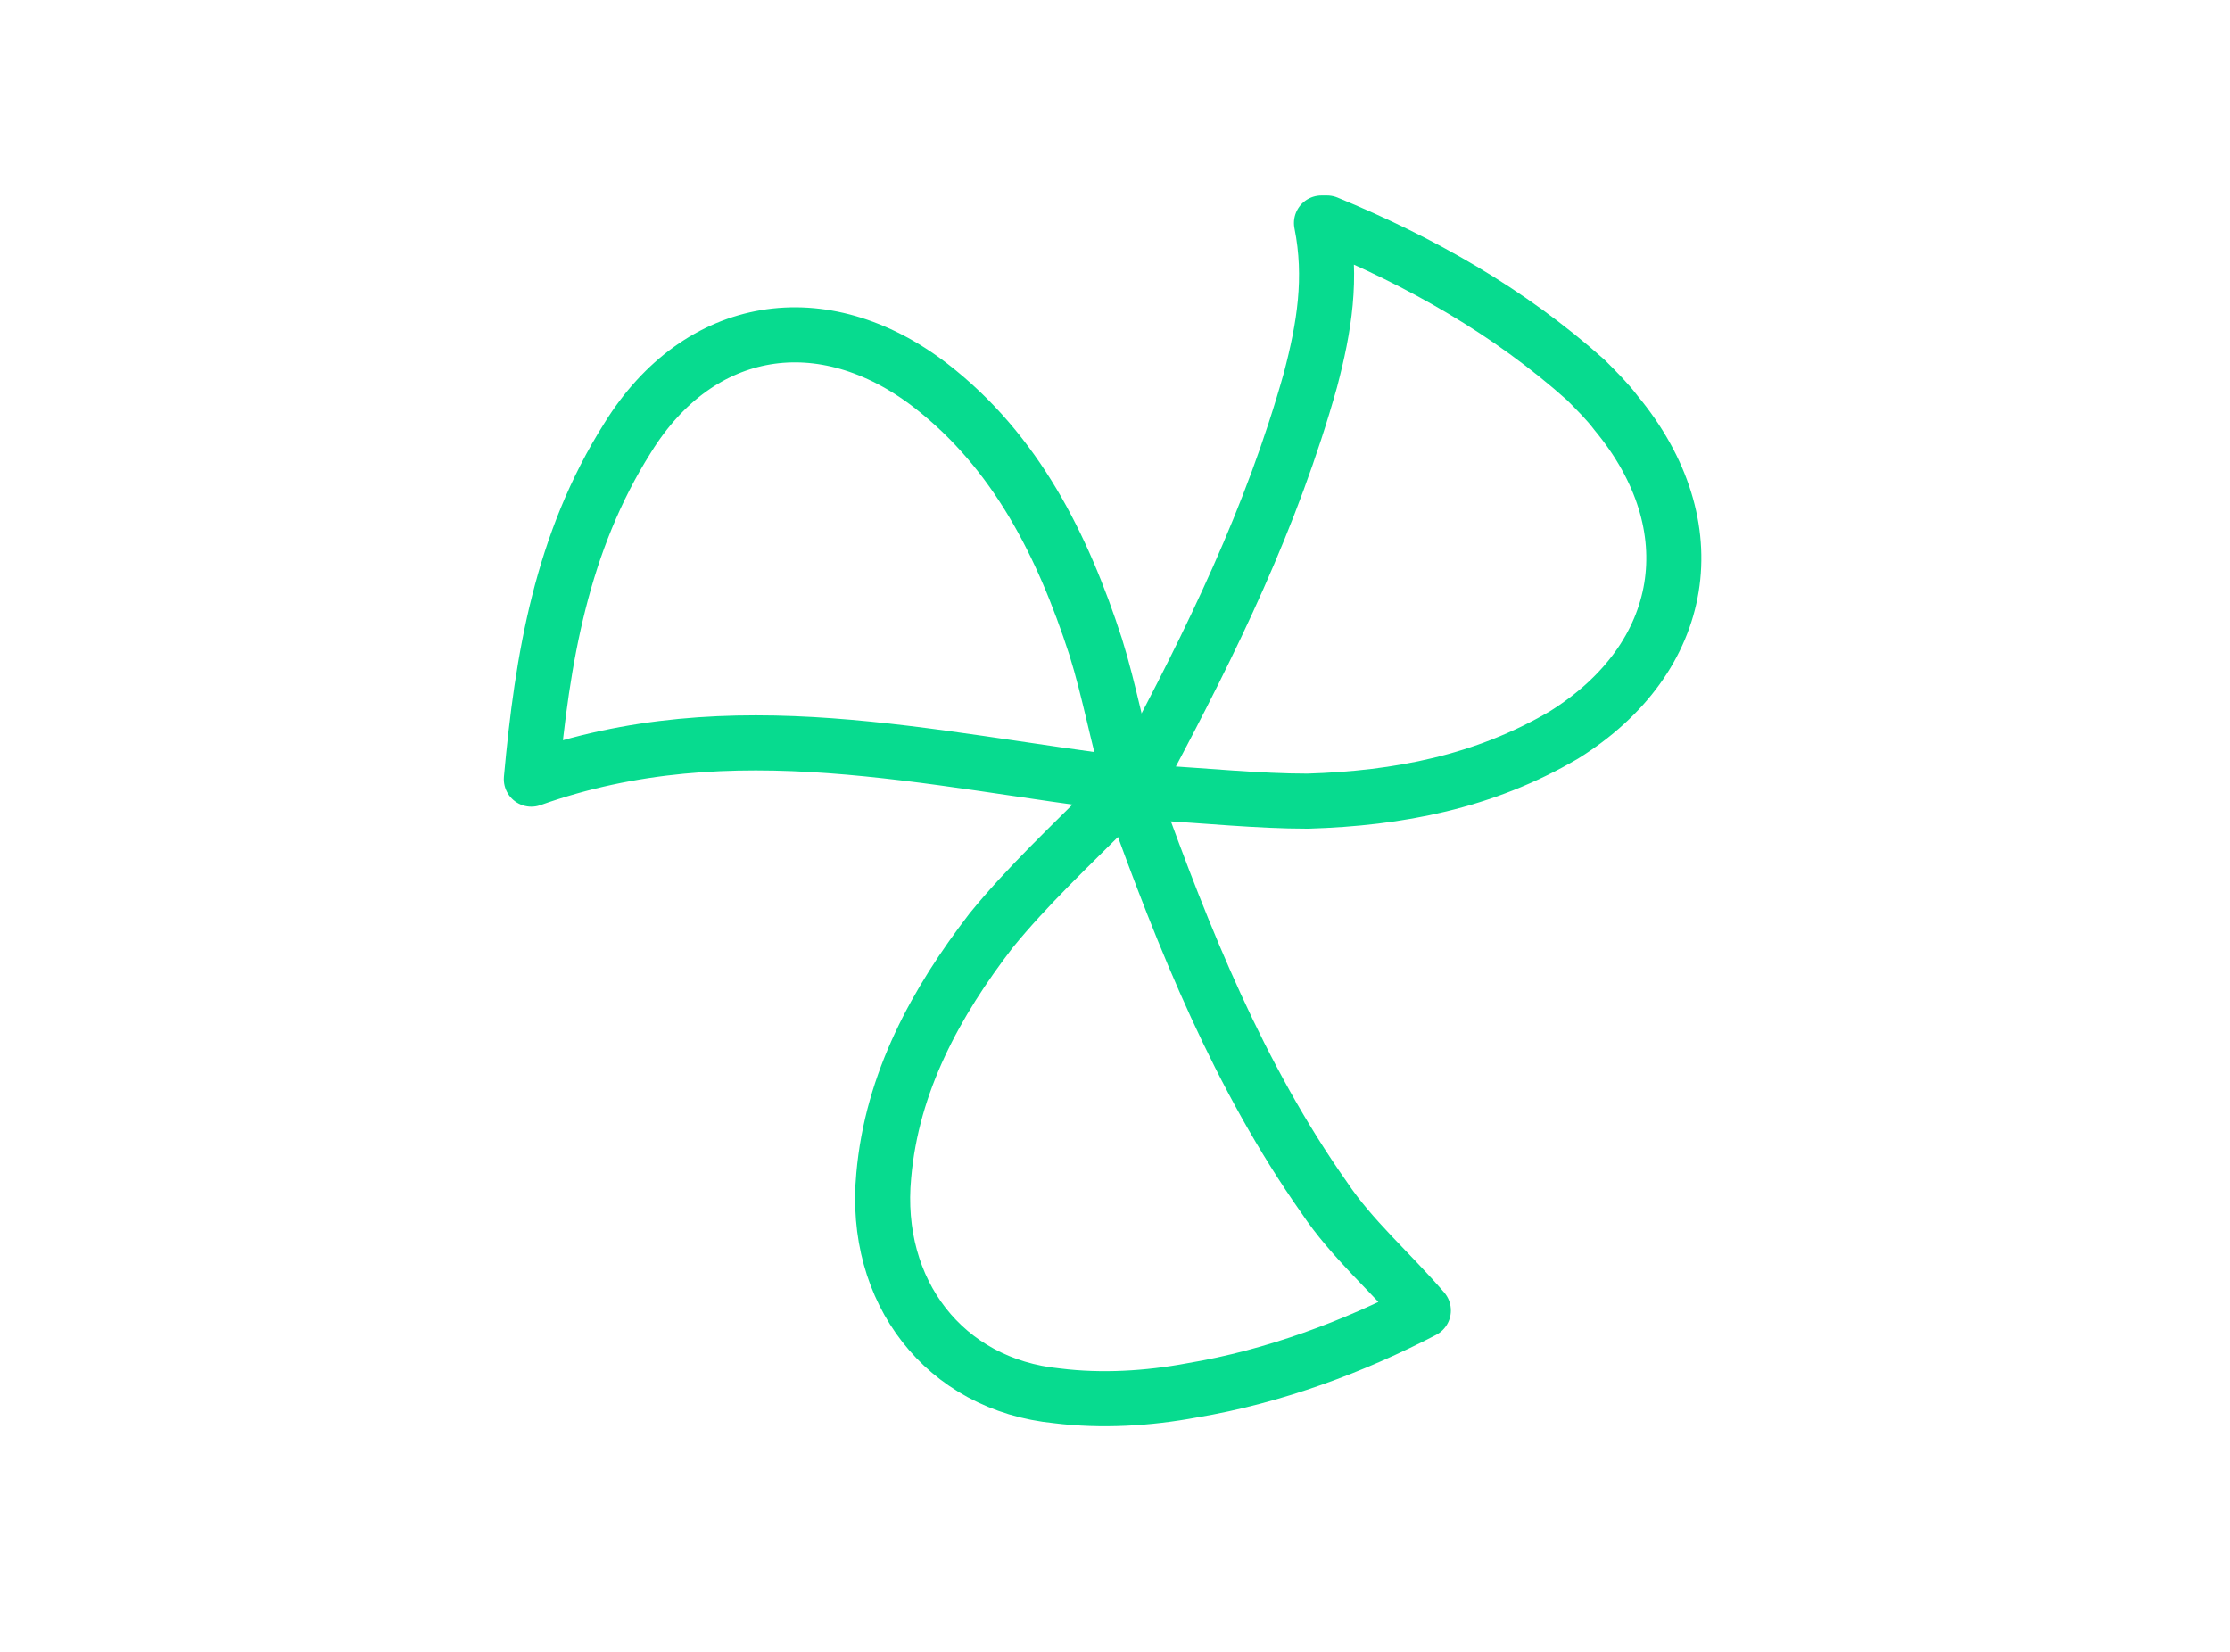
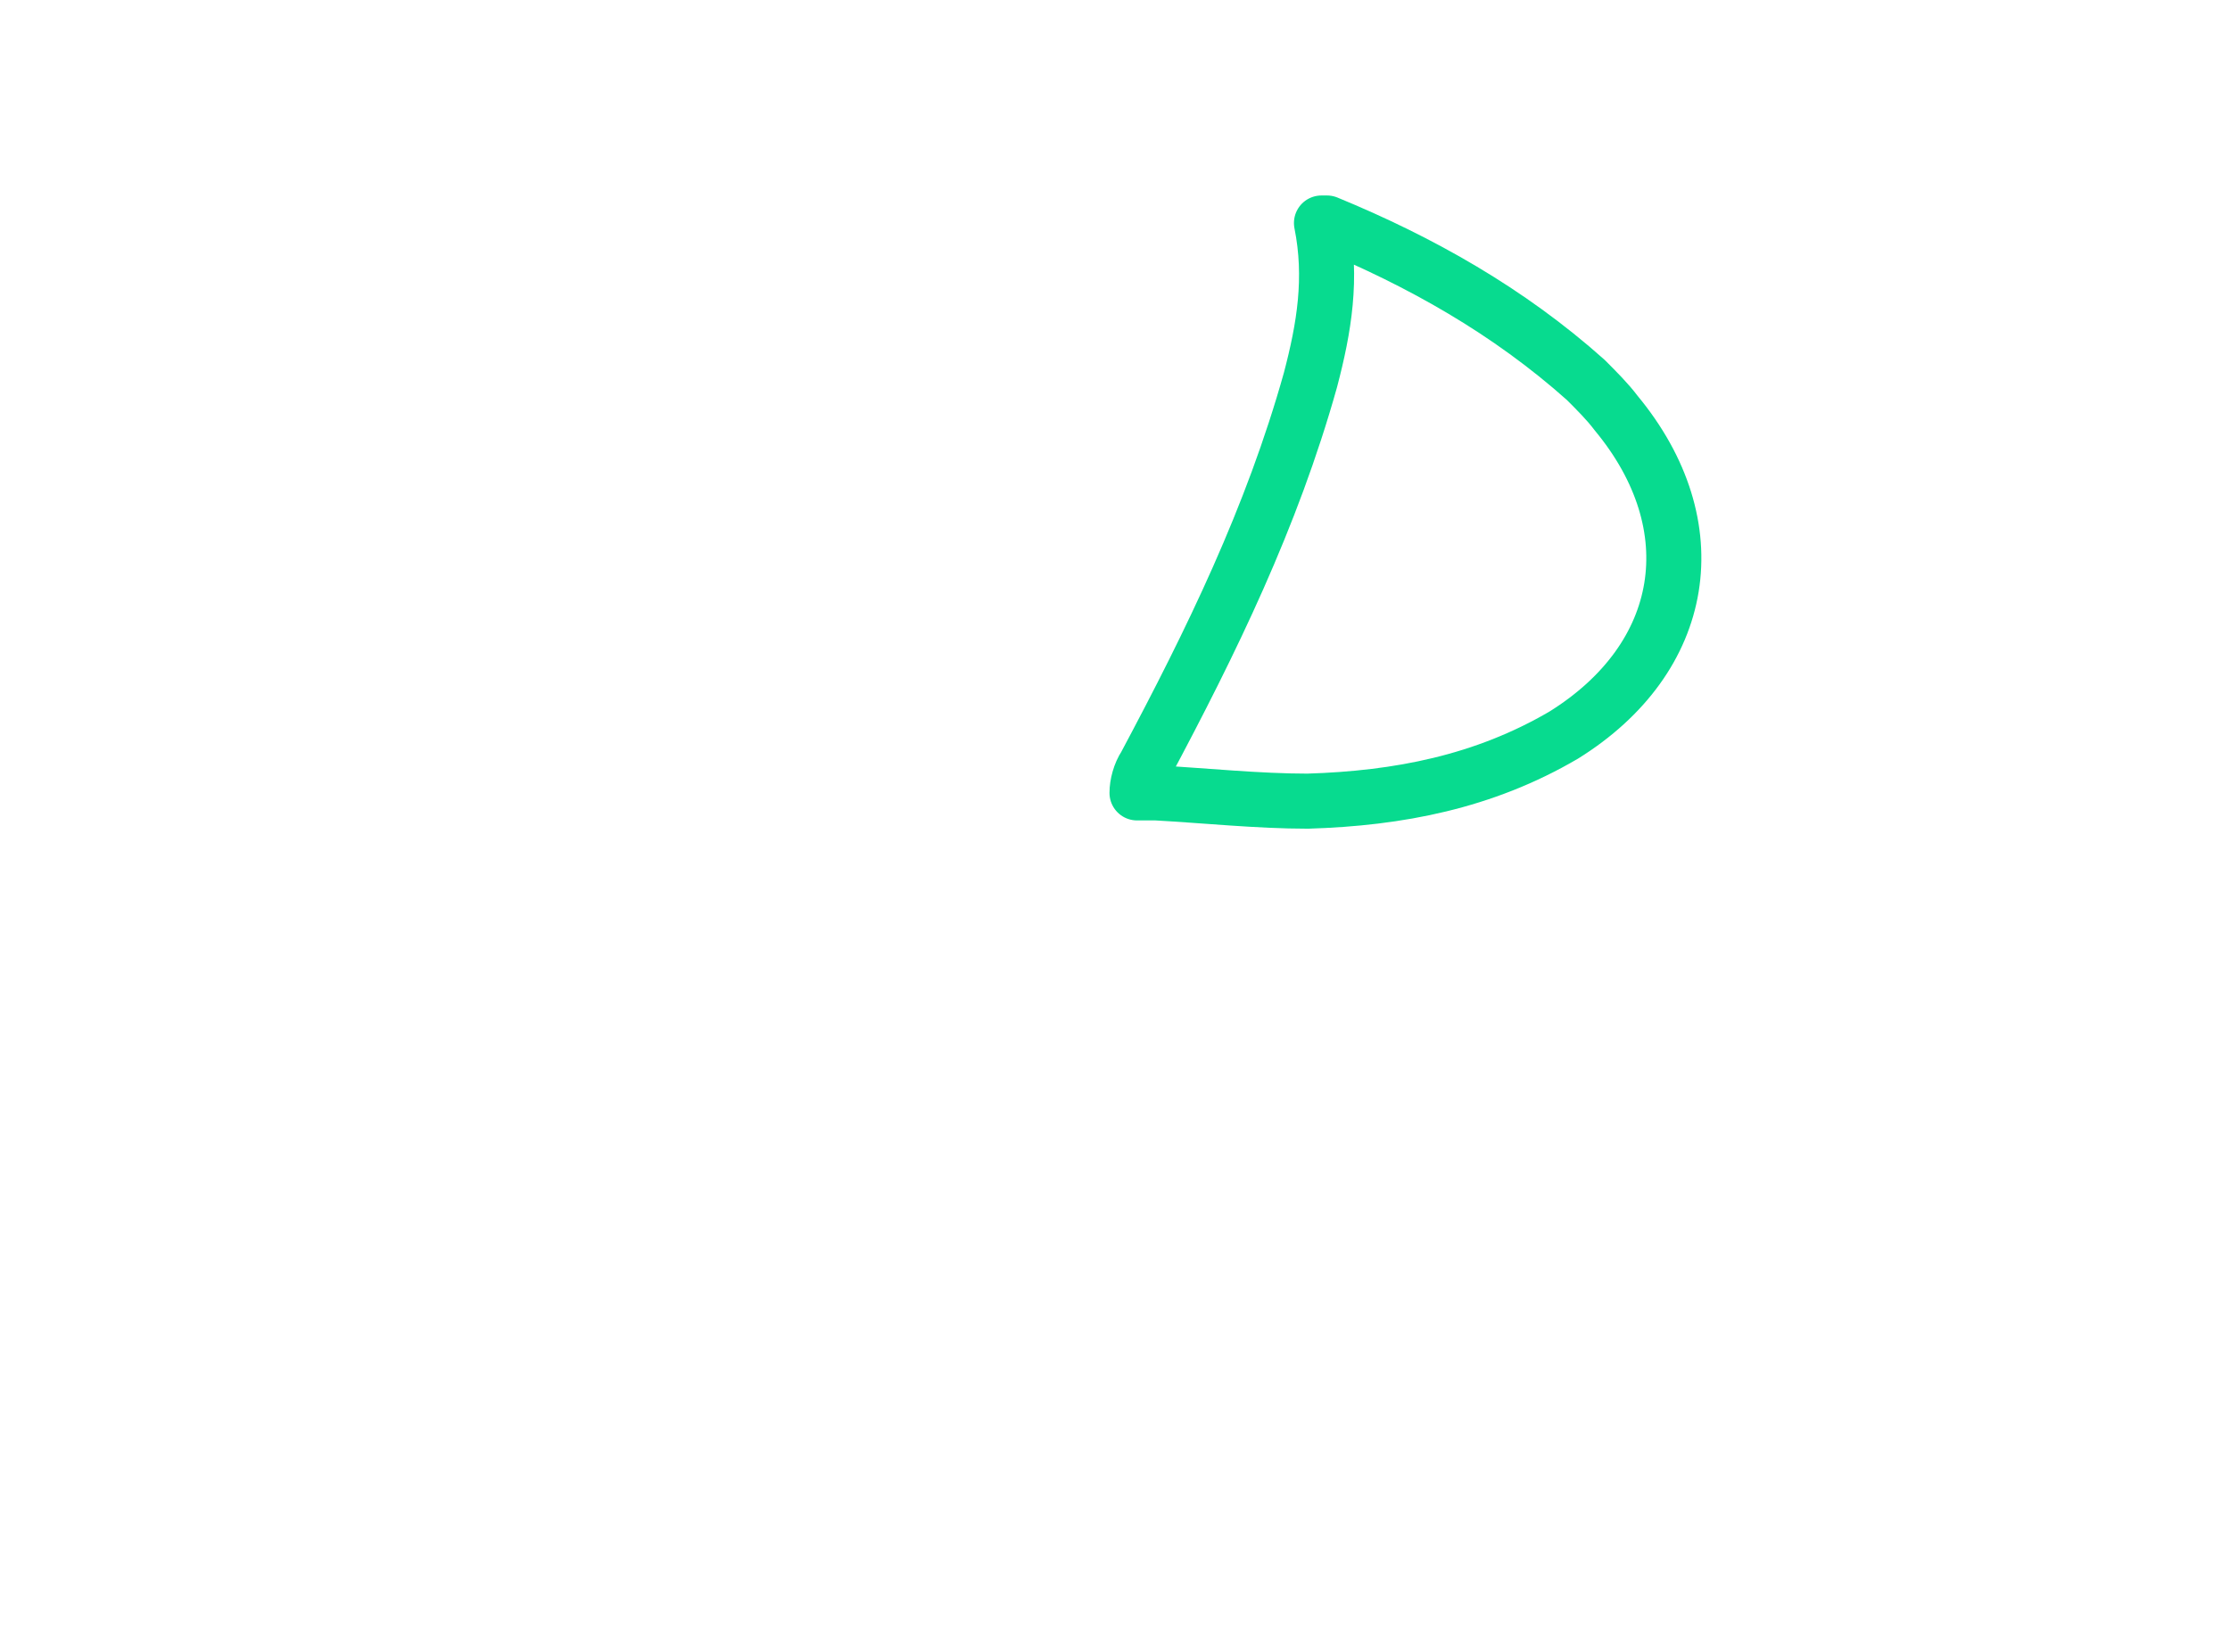
<svg xmlns="http://www.w3.org/2000/svg" id="Layer_1" data-name="Layer 1" version="1.1" viewBox="0 0 81 60">
-   <path d="M19.3,28.3c.4-4.4,1.1-8.6,3.5-12.4,2.6-4.2,7.1-4.9,11-1.9,3.1,2.4,4.8,5.8,6,9.5.5,1.6.8,3.3,1.3,5-7.4-.9-14.5-2.8-21.8-.2Z" style="fill: none; stroke: #07db8f; stroke-linecap: round; stroke-linejoin: round; stroke-width: 2px;" />
  <path d="M41.3,28.8c0-.3.1-.7.3-1,2.4-4.5,4.6-9,6-14,.5-1.9.8-3.7.4-5.7,0,0,.1,0,.2,0,3.4,1.4,6.6,3.2,9.4,5.7.4.4.8.8,1.1,1.2,3.4,4.1,2.6,8.9-1.9,11.7-2.9,1.7-6,2.3-9.3,2.4-1.8,0-3.7-.2-5.5-.3-.2,0-.4,0-.6,0,0,0,0,0,0,0Z" style="fill: none; stroke: #07db8f; stroke-linecap: round; stroke-linejoin: round; stroke-width: 2px;" />
-   <path d="M41.2,28.8c0,0,0,.2,0,.3,1.8,5,3.8,10,6.9,14.4,1,1.5,2.4,2.7,3.6,4.1-2.5,1.3-5.4,2.4-8.4,2.9-1.6.3-3.3.4-4.9.2-4.1-.4-6.7-3.8-6.3-8,.3-3.4,1.9-6.3,3.9-8.9,1.3-1.6,2.9-3.1,4.4-4.6.2-.2.6-.3.9-.4h0Z" style="fill: none; stroke: #07db8f; stroke-linecap: round; stroke-linejoin: round; stroke-width: 2px;" />
</svg>